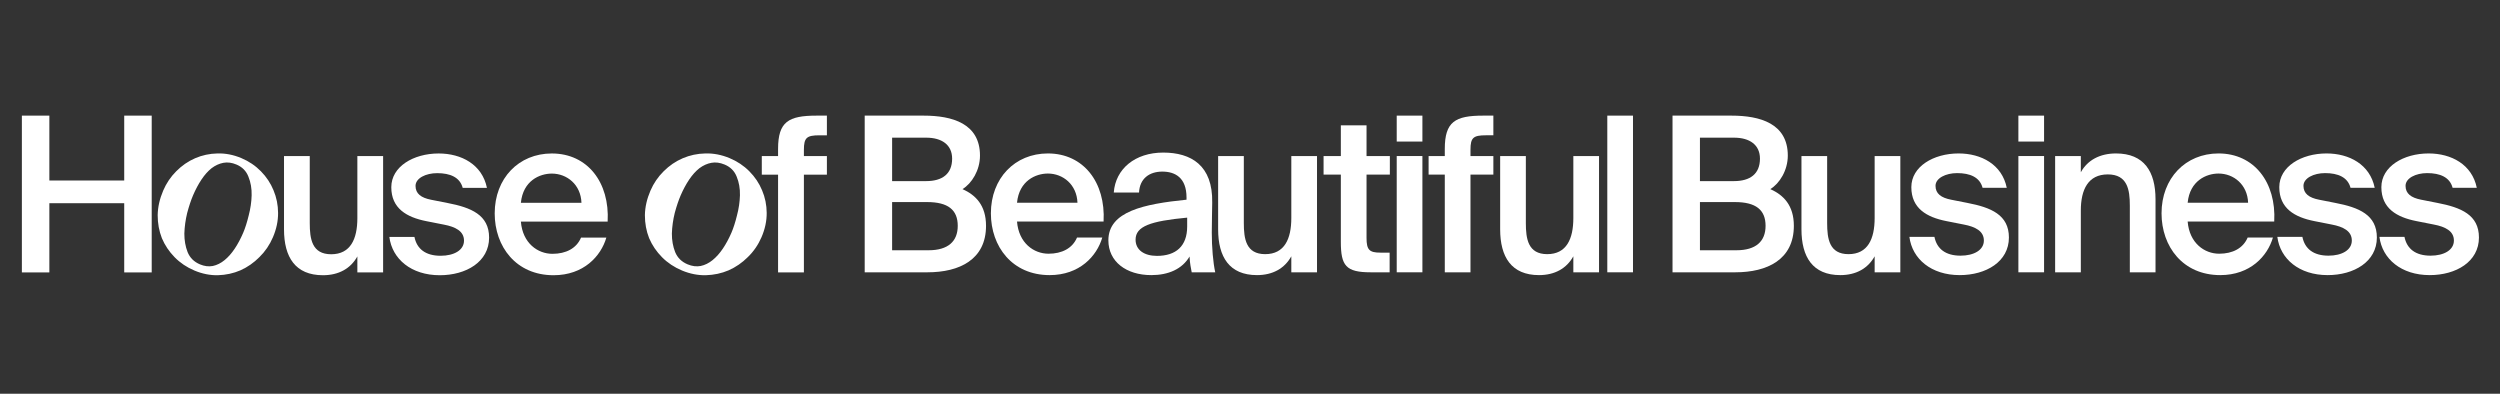
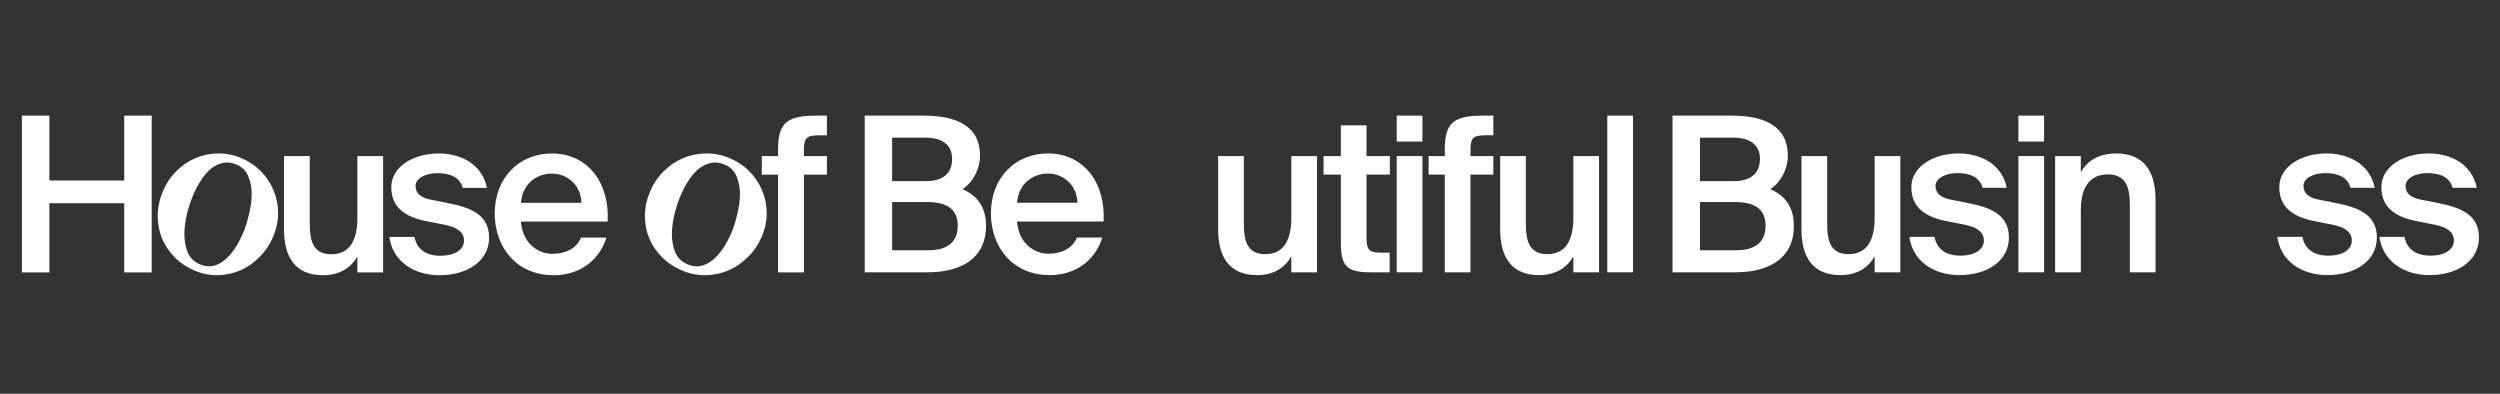
<svg xmlns="http://www.w3.org/2000/svg" width="800" height="126" viewBox="0 0 800 126" fill="none">
  <rect x="0" y="0" width="800" height="126" fill="#333333" stroke="none" />
  <path d="M48.545 37V87.174H39.751V65.028H15.794V87.174H7V37H15.794V57.762H39.751V37H48.545Z" fill="white" />
  <path d="M114.356 82.053C112.21 85.928 108.402 88.073 103.347 88.073C94.484 88.073 90.884 82.26 90.884 73.402V49.941H99.123V71.395C99.123 76.447 99.816 81.361 105.978 81.361C112.141 81.361 114.356 76.516 114.356 69.803V49.941H122.596V87.174H114.356V82.053Z" fill="white" />
  <path d="M148.065 60.115C147.164 56.724 144.049 55.409 139.894 55.409C136.294 55.409 132.97 57 132.97 59.492C132.97 61.983 134.77 63.298 137.955 63.921L143.218 64.959C150.765 66.412 156.512 68.765 156.512 76.032C156.512 83.783 149.172 88.073 140.725 88.073C131.585 88.073 125.492 82.883 124.592 75.824H132.624C133.385 79.63 136.155 81.845 141.002 81.845C145.295 81.845 148.48 80.046 148.48 77.001C148.48 73.956 145.71 72.572 142.041 71.879L136.432 70.772C130.131 69.526 125.215 66.689 125.215 59.907C125.215 53.332 132.278 49.111 140.379 49.111C147.649 49.111 154.296 52.64 155.82 60.115H148.065Z" fill="white" />
  <path d="M166.682 70.911C167.236 77.831 172.082 81.222 176.791 81.222C181.084 81.222 184.477 79.492 185.931 76.032H194.032C192.301 81.983 186.762 88.073 177.137 88.073C165.158 88.073 158.303 78.938 158.303 68.281C158.303 57.069 165.989 49.111 176.583 49.111C188.008 49.111 195.14 58.384 194.447 70.911H166.682ZM166.682 64.89H186.069C185.861 59.077 181.43 55.547 176.583 55.547C172.706 55.547 167.374 57.831 166.682 64.89Z" fill="white" />
  <path d="M248.983 47.658C248.983 38.938 252.316 37 261.344 37H264.608V43.298H262.246C258.149 43.298 257.247 44.059 257.247 47.935V49.942H264.608V55.894H257.247V87.177H248.983V55.894H243.775V49.942H248.983V47.658Z" fill="white" />
  <path d="M75.666 52.652C74.203 52.036 72.809 51.853 71.485 52.101C70.16 52.349 68.898 52.926 67.699 53.831C66.542 54.754 65.467 55.963 64.472 57.458C63.477 58.953 62.578 60.639 61.775 62.516C61.118 64.052 60.492 65.929 59.899 68.147C59.367 70.34 59.065 72.529 58.993 74.715C58.983 76.876 59.328 78.859 60.028 80.664C60.77 82.487 62.089 83.797 63.981 84.594C65.401 85.191 66.773 85.366 68.098 85.118C69.441 84.827 70.7 84.198 71.874 83.233C73.049 82.267 74.134 81.036 75.129 79.541C76.123 78.047 77.022 76.361 77.826 74.483C78.464 72.99 79.05 71.146 79.582 68.953C80.157 66.778 80.471 64.619 80.525 62.477C80.578 60.334 80.234 58.351 79.491 56.528C78.791 54.722 77.516 53.431 75.666 52.652ZM77.232 50.592C79.641 51.606 81.73 53.014 83.498 54.815C85.266 56.617 86.608 58.642 87.524 60.89C88.483 63.157 88.971 65.578 88.986 68.153C89.002 70.727 88.453 73.316 87.339 75.919C86.299 78.351 84.861 80.465 83.027 82.261C81.236 84.075 79.21 85.489 76.949 86.501C74.706 87.471 72.3 87.994 69.729 88.07C67.219 88.121 64.717 87.622 62.221 86.572C59.769 85.54 57.659 84.123 55.891 82.322C54.124 80.521 52.76 78.486 51.801 76.219C50.903 73.928 50.455 71.474 50.458 68.856C50.503 66.257 51.092 63.635 52.224 60.989C53.228 58.642 54.616 56.583 56.389 54.812C58.181 52.998 60.198 51.606 62.44 50.636C64.683 49.666 67.059 49.156 69.569 49.104C72.139 49.028 74.694 49.524 77.232 50.592Z" fill="white" />
  <path d="M231.867 52.652C230.387 52.036 228.977 51.853 227.637 52.101C226.297 52.349 225.021 52.926 223.807 53.831C222.637 54.754 221.549 55.963 220.543 57.458C219.537 58.953 218.627 60.639 217.815 62.516C217.15 64.052 216.517 65.929 215.917 68.147C215.379 70.34 215.073 72.529 215.001 74.715C214.99 76.876 215.339 78.859 216.047 80.664C216.799 82.487 218.132 83.797 220.047 84.594C221.483 85.191 222.871 85.366 224.211 85.118C225.57 84.827 226.843 84.198 228.031 83.233C229.22 82.267 230.317 81.036 231.324 79.541C232.33 78.047 233.239 76.361 234.052 74.483C234.698 72.99 235.291 71.146 235.829 68.953C236.411 66.778 236.728 64.619 236.783 62.477C236.837 60.334 236.488 58.351 235.736 56.528C235.028 54.722 233.739 53.431 231.867 52.652ZM233.452 50.592C235.889 51.606 238.002 53.014 239.79 54.815C241.578 56.617 242.936 58.642 243.863 60.89C244.834 63.157 245.327 65.578 245.343 68.153C245.358 70.727 244.803 73.316 243.676 75.919C242.624 78.351 241.17 80.465 239.314 82.261C237.502 84.075 235.452 85.489 233.165 86.501C230.897 87.471 228.462 87.994 225.861 88.07C223.322 88.121 220.791 87.622 218.266 86.572C215.786 85.54 213.651 84.123 211.863 82.322C210.074 80.521 208.695 78.486 207.724 76.219C206.816 73.928 206.363 71.474 206.366 68.856C206.412 66.257 207.008 63.635 208.153 60.989C209.168 58.642 210.573 56.583 212.367 54.812C214.179 52.998 216.219 51.606 218.488 50.636C220.756 49.666 223.16 49.156 225.699 49.104C228.3 49.028 230.884 49.524 233.452 50.592Z" fill="white" />
  <path d="M276.704 37H295.564C304.683 37 313.595 39.489 313.595 49.794C313.595 54.496 310.969 58.714 307.999 60.512C312.144 62.38 315.529 65.63 315.529 72.269C315.529 83.056 307.032 87.137 296.807 87.137H276.704V37ZM285.478 57.954H296.393C301.505 57.954 304.683 55.672 304.683 50.762C304.683 46.336 301.367 44.054 296.393 44.054H285.478V57.954ZM285.478 80.083H297.153C303.37 80.083 306.479 77.248 306.479 72.269C306.479 67.151 303.37 64.662 296.669 64.662H285.478V80.083Z" fill="white" />
  <path d="M325.444 70.885C325.997 77.801 330.833 81.189 335.53 81.189C339.813 81.189 343.198 79.46 344.649 76.003H352.732C351.005 81.95 345.478 88.036 335.876 88.036C323.924 88.036 317.085 78.907 317.085 68.258C317.085 57.055 324.753 49.102 335.323 49.102C346.722 49.102 353.837 58.368 353.146 70.885H325.444ZM325.444 64.869H344.787C344.58 59.06 340.159 55.533 335.323 55.533C331.454 55.533 326.135 57.815 325.444 64.869Z" fill="white" />
-   <path d="M354.68 76.902C354.68 67.635 366.079 65.284 379.688 63.901V63.209C379.688 56.847 376.027 54.911 371.951 54.911C367.806 54.911 364.697 57.124 364.49 61.619H356.407C356.96 54.012 363.246 48.825 372.227 48.825C381.139 48.825 388.116 52.905 387.909 64.8C387.909 66.667 387.771 71.024 387.771 74.412C387.771 79.115 388.185 84.025 388.876 87.137H381.346C381.07 85.546 380.793 84.647 380.655 82.088C378.306 86.099 373.885 88.036 368.428 88.036C360.345 88.036 354.68 83.679 354.68 76.902ZM379.895 69.641C368.151 70.747 363.384 72.407 363.384 76.694C363.384 79.945 366.079 81.881 370.224 81.881C376.303 81.881 379.895 78.769 379.895 72.476V69.641Z" fill="white" />
  <path d="M413.221 82.019C411.079 85.892 407.28 88.036 402.237 88.036C393.394 88.036 389.802 82.227 389.802 73.375V49.932H398.023V71.37C398.023 76.418 398.713 81.328 404.862 81.328C411.01 81.328 413.221 76.487 413.221 69.779V49.932H421.442V87.137H413.221V82.019Z" fill="white" />
  <path d="M429.07 40.112H437.291V49.932H444.752V55.879H437.291V76.141C437.291 79.945 438.189 80.844 441.712 80.844H444.683V87.137H438.603C430.659 87.137 429.07 84.993 429.07 77.386V55.879H423.543V49.932H429.07V40.112Z" fill="white" />
  <path d="M455.17 37V45.298H446.949V37H455.17ZM455.17 49.932V87.137H446.949V49.932H455.17Z" fill="white" />
  <path d="M462.333 47.65C462.333 38.936 465.649 37 474.63 37H477.877V43.293H475.528C471.452 43.293 470.554 44.054 470.554 47.926V49.932H477.877V55.879H470.554V87.137H462.333V55.879H457.152V49.932H462.333V47.65Z" fill="white" />
  <path d="M503.47 82.019C501.328 85.892 497.528 88.036 492.485 88.036C483.643 88.036 480.05 82.227 480.05 73.375V49.932H488.271V71.37C488.271 76.418 488.962 81.328 495.11 81.328C501.259 81.328 503.47 76.487 503.47 69.779V49.932H511.69V87.137H503.47V82.019Z" fill="white" />
  <path d="M522.557 87.137H514.336V37H522.557V87.137Z" fill="white" />
  <path d="M535.208 37H554.067C563.186 37 572.098 39.489 572.098 49.794C572.098 54.496 569.473 58.714 566.502 60.512C570.647 62.38 574.032 65.63 574.032 72.269C574.032 83.056 565.535 87.137 555.311 87.137H535.208V37ZM543.981 57.954H554.896C560.008 57.954 563.186 55.672 563.186 50.762C563.186 46.336 559.87 44.054 554.896 44.054H543.981V57.954ZM543.981 80.083H555.656C561.874 80.083 564.982 77.248 564.982 72.269C564.982 67.151 561.874 64.662 555.173 64.662H543.981V80.083Z" fill="white" />
  <path d="M599.886 82.019C597.744 85.892 593.945 88.036 588.902 88.036C580.059 88.036 576.467 82.227 576.467 73.375V49.932H584.687V71.37C584.687 76.418 585.378 81.328 591.527 81.328C597.675 81.328 599.886 76.487 599.886 69.779V49.932H608.107V87.137H599.886V82.019Z" fill="white" />
  <path d="M634.425 60.097C633.527 56.709 630.418 55.395 626.273 55.395C622.681 55.395 619.365 56.986 619.365 59.475C619.365 61.965 621.161 63.279 624.339 63.901L629.589 64.938C637.119 66.39 642.853 68.742 642.853 76.003C642.853 83.748 635.53 88.036 627.102 88.036C617.983 88.036 611.904 82.849 611.006 75.795H619.019C619.779 79.599 622.542 81.812 627.378 81.812C631.661 81.812 634.839 80.014 634.839 76.971C634.839 73.928 632.076 72.545 628.415 71.853L622.819 70.747C616.532 69.502 611.627 66.667 611.627 59.89C611.627 53.32 618.674 49.102 626.757 49.102C634.01 49.102 640.642 52.629 642.162 60.097H634.425Z" fill="white" />
  <path d="M654.103 37V45.298H645.882V37H654.103ZM654.103 49.932V87.137H645.882V49.932H654.103Z" fill="white" />
  <path d="M665.864 55.118C668.005 51.246 671.943 49.102 677.124 49.102C686.105 49.102 689.766 54.911 689.766 63.763V87.137H681.545V65.768C681.545 60.72 680.786 55.81 674.499 55.81C668.212 55.81 665.864 60.651 665.864 67.359V87.137H657.643V49.932H665.864V55.118Z" fill="white" />
-   <path d="M700.051 70.885C700.603 77.801 705.439 81.189 710.137 81.189C714.42 81.189 717.805 79.46 719.256 76.003H727.339C725.611 81.95 720.085 88.036 710.482 88.036C698.531 88.036 691.692 78.907 691.692 68.258C691.692 57.055 699.36 49.102 709.93 49.102C721.328 49.102 728.444 58.368 727.753 70.885H700.051ZM700.051 64.869H719.394C719.187 59.06 714.765 55.533 709.93 55.533C706.061 55.533 700.741 57.815 700.051 64.869Z" fill="white" />
  <path d="M752.169 60.097C751.271 56.709 748.162 55.395 744.017 55.395C740.425 55.395 737.109 56.986 737.109 59.475C737.109 61.965 738.905 63.279 742.083 63.901L747.333 64.938C754.863 66.39 760.597 68.742 760.597 76.003C760.597 83.748 753.274 88.036 744.846 88.036C735.727 88.036 729.648 82.849 728.749 75.795H736.763C737.523 79.599 740.286 81.812 745.122 81.812C749.405 81.812 752.583 80.014 752.583 76.971C752.583 73.928 749.82 72.545 746.158 71.853L740.563 70.747C734.276 69.502 729.371 66.667 729.371 59.89C729.371 53.32 736.418 49.102 744.5 49.102C751.754 49.102 758.386 52.629 759.906 60.097H752.169Z" fill="white" />
  <path d="M784.835 60.097C783.937 56.709 780.828 55.395 776.683 55.395C773.091 55.395 769.775 56.986 769.775 59.475C769.775 61.965 771.571 63.279 774.749 63.901L779.999 64.938C787.529 66.39 793.263 68.742 793.263 76.003C793.263 83.748 785.94 88.036 777.512 88.036C768.393 88.036 762.314 82.849 761.416 75.795H769.429C770.189 79.599 772.953 81.812 777.788 81.812C782.072 81.812 785.249 80.014 785.249 76.971C785.249 73.928 782.486 72.545 778.825 71.853L773.229 70.747C766.942 69.502 762.037 66.667 762.037 59.89C762.037 53.32 769.084 49.102 777.167 49.102C784.42 49.102 791.052 52.629 792.572 60.097H784.835Z" fill="white" />
</svg>